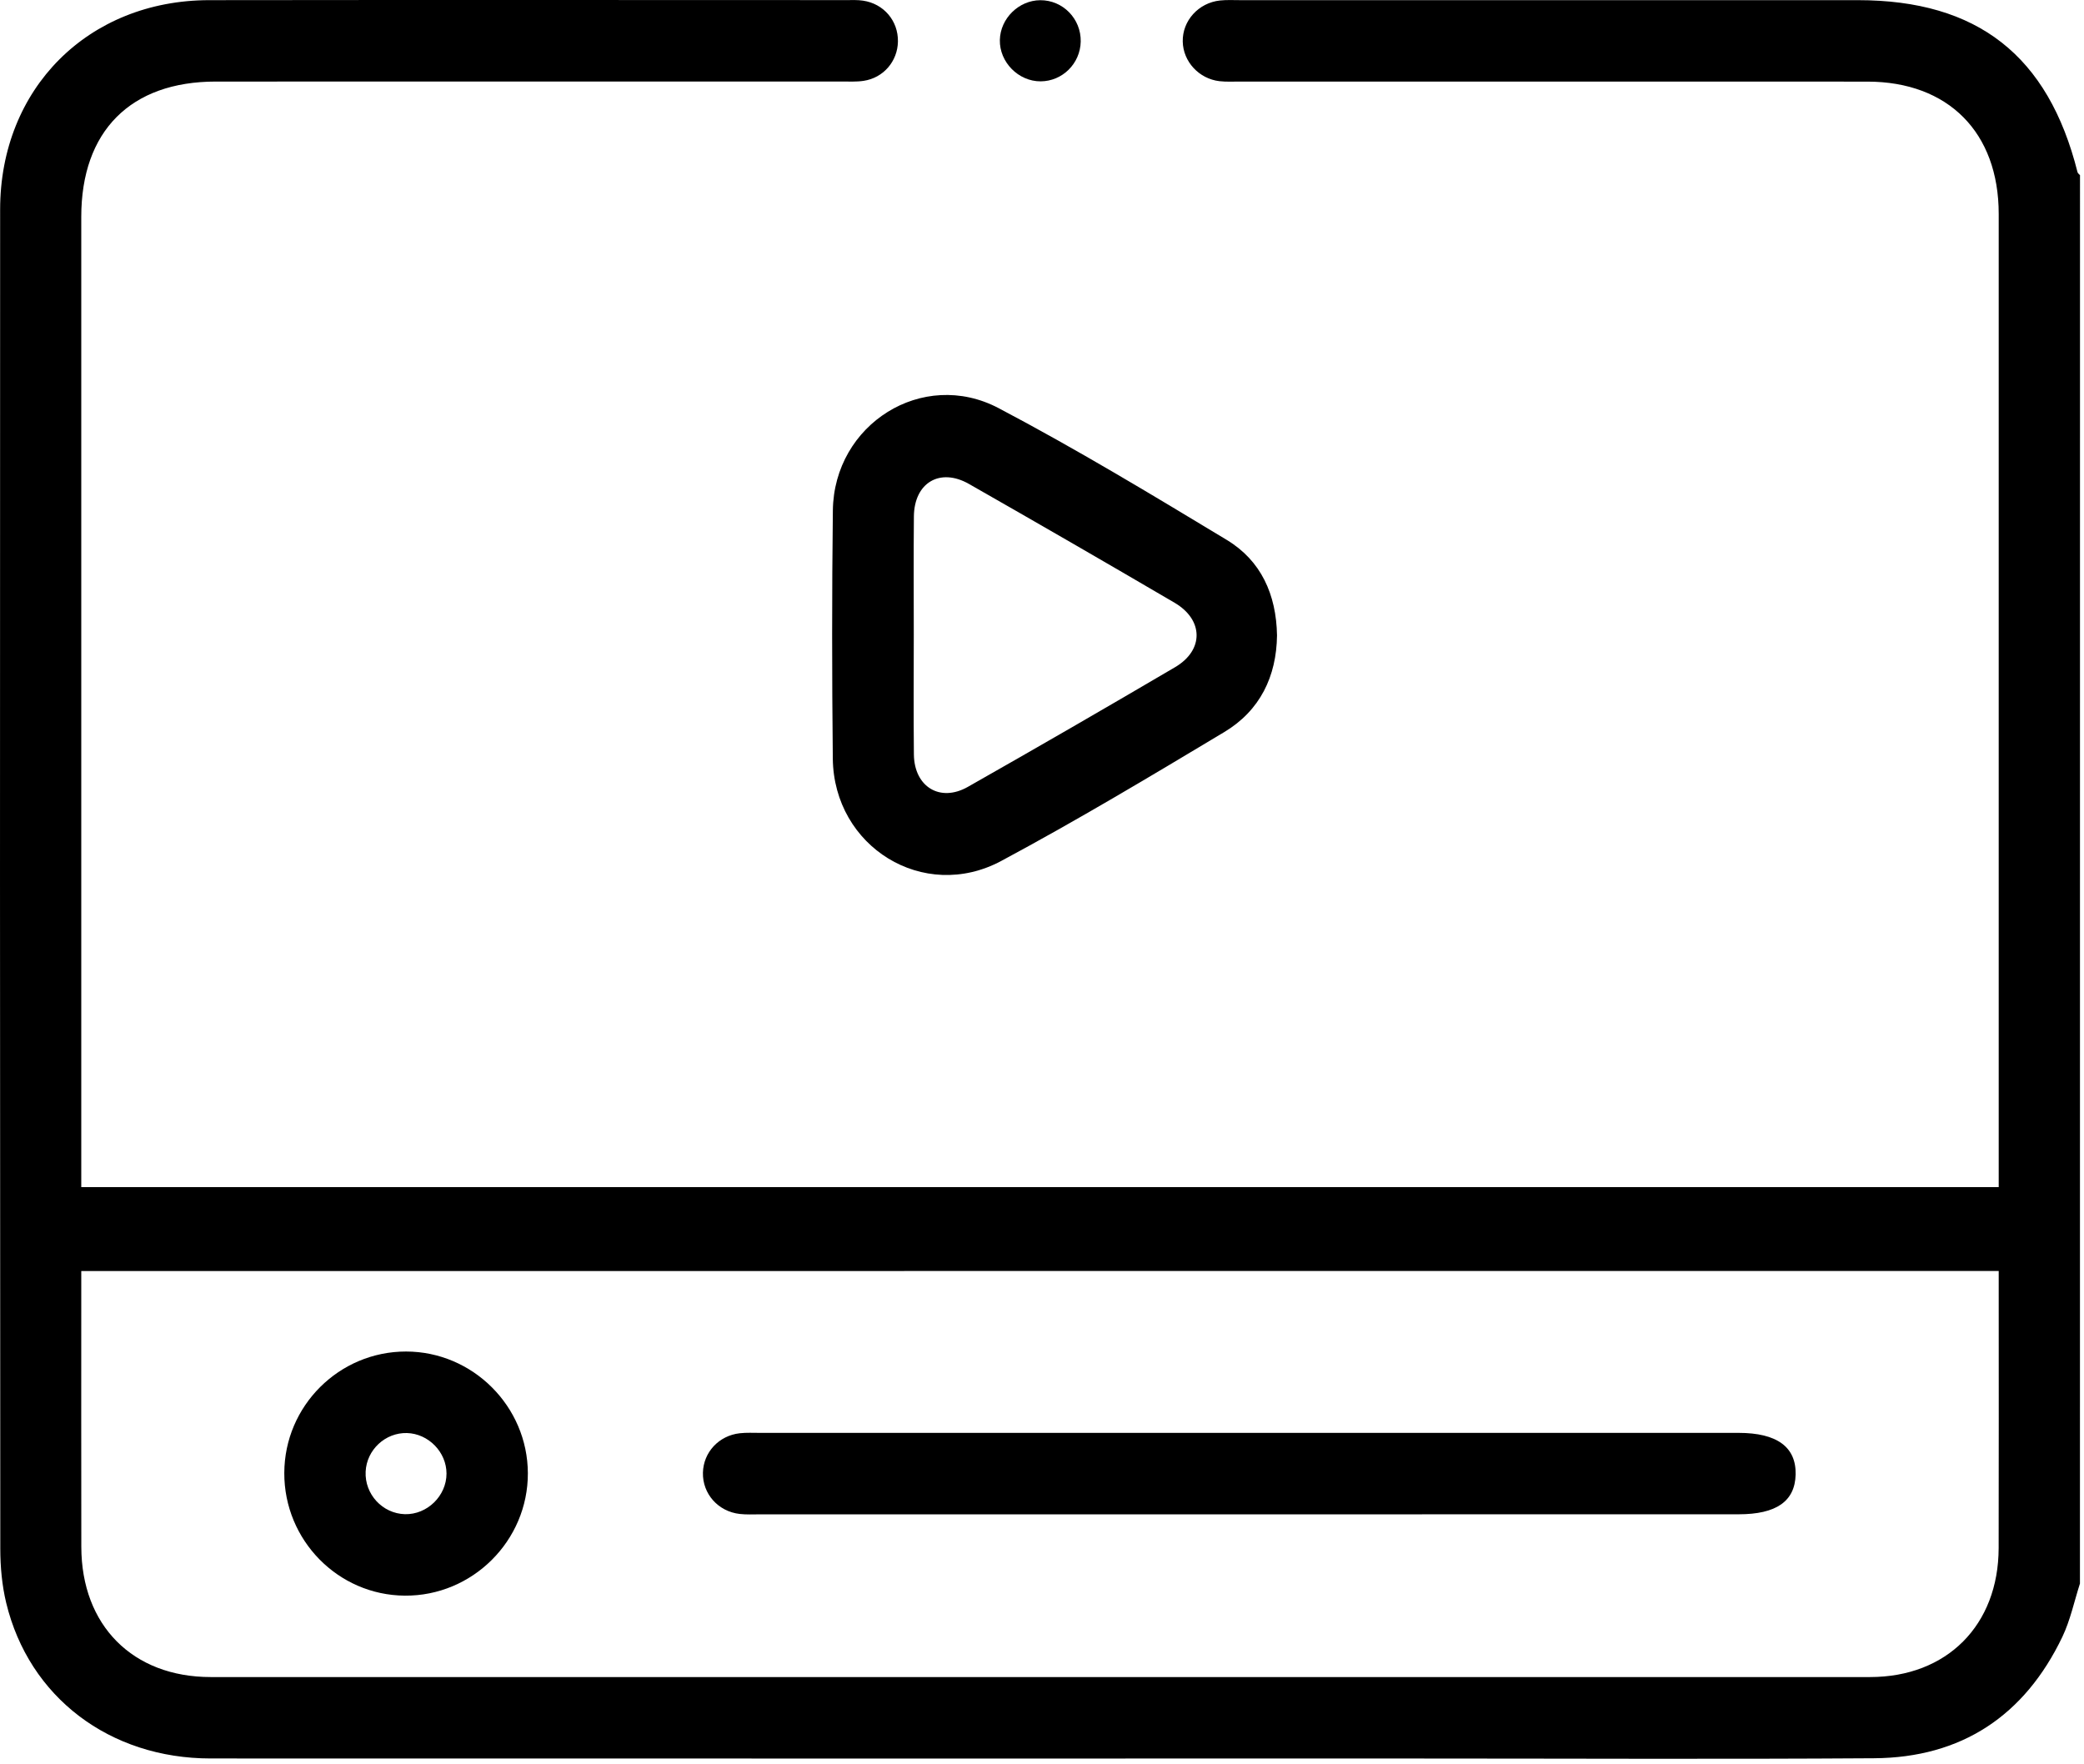
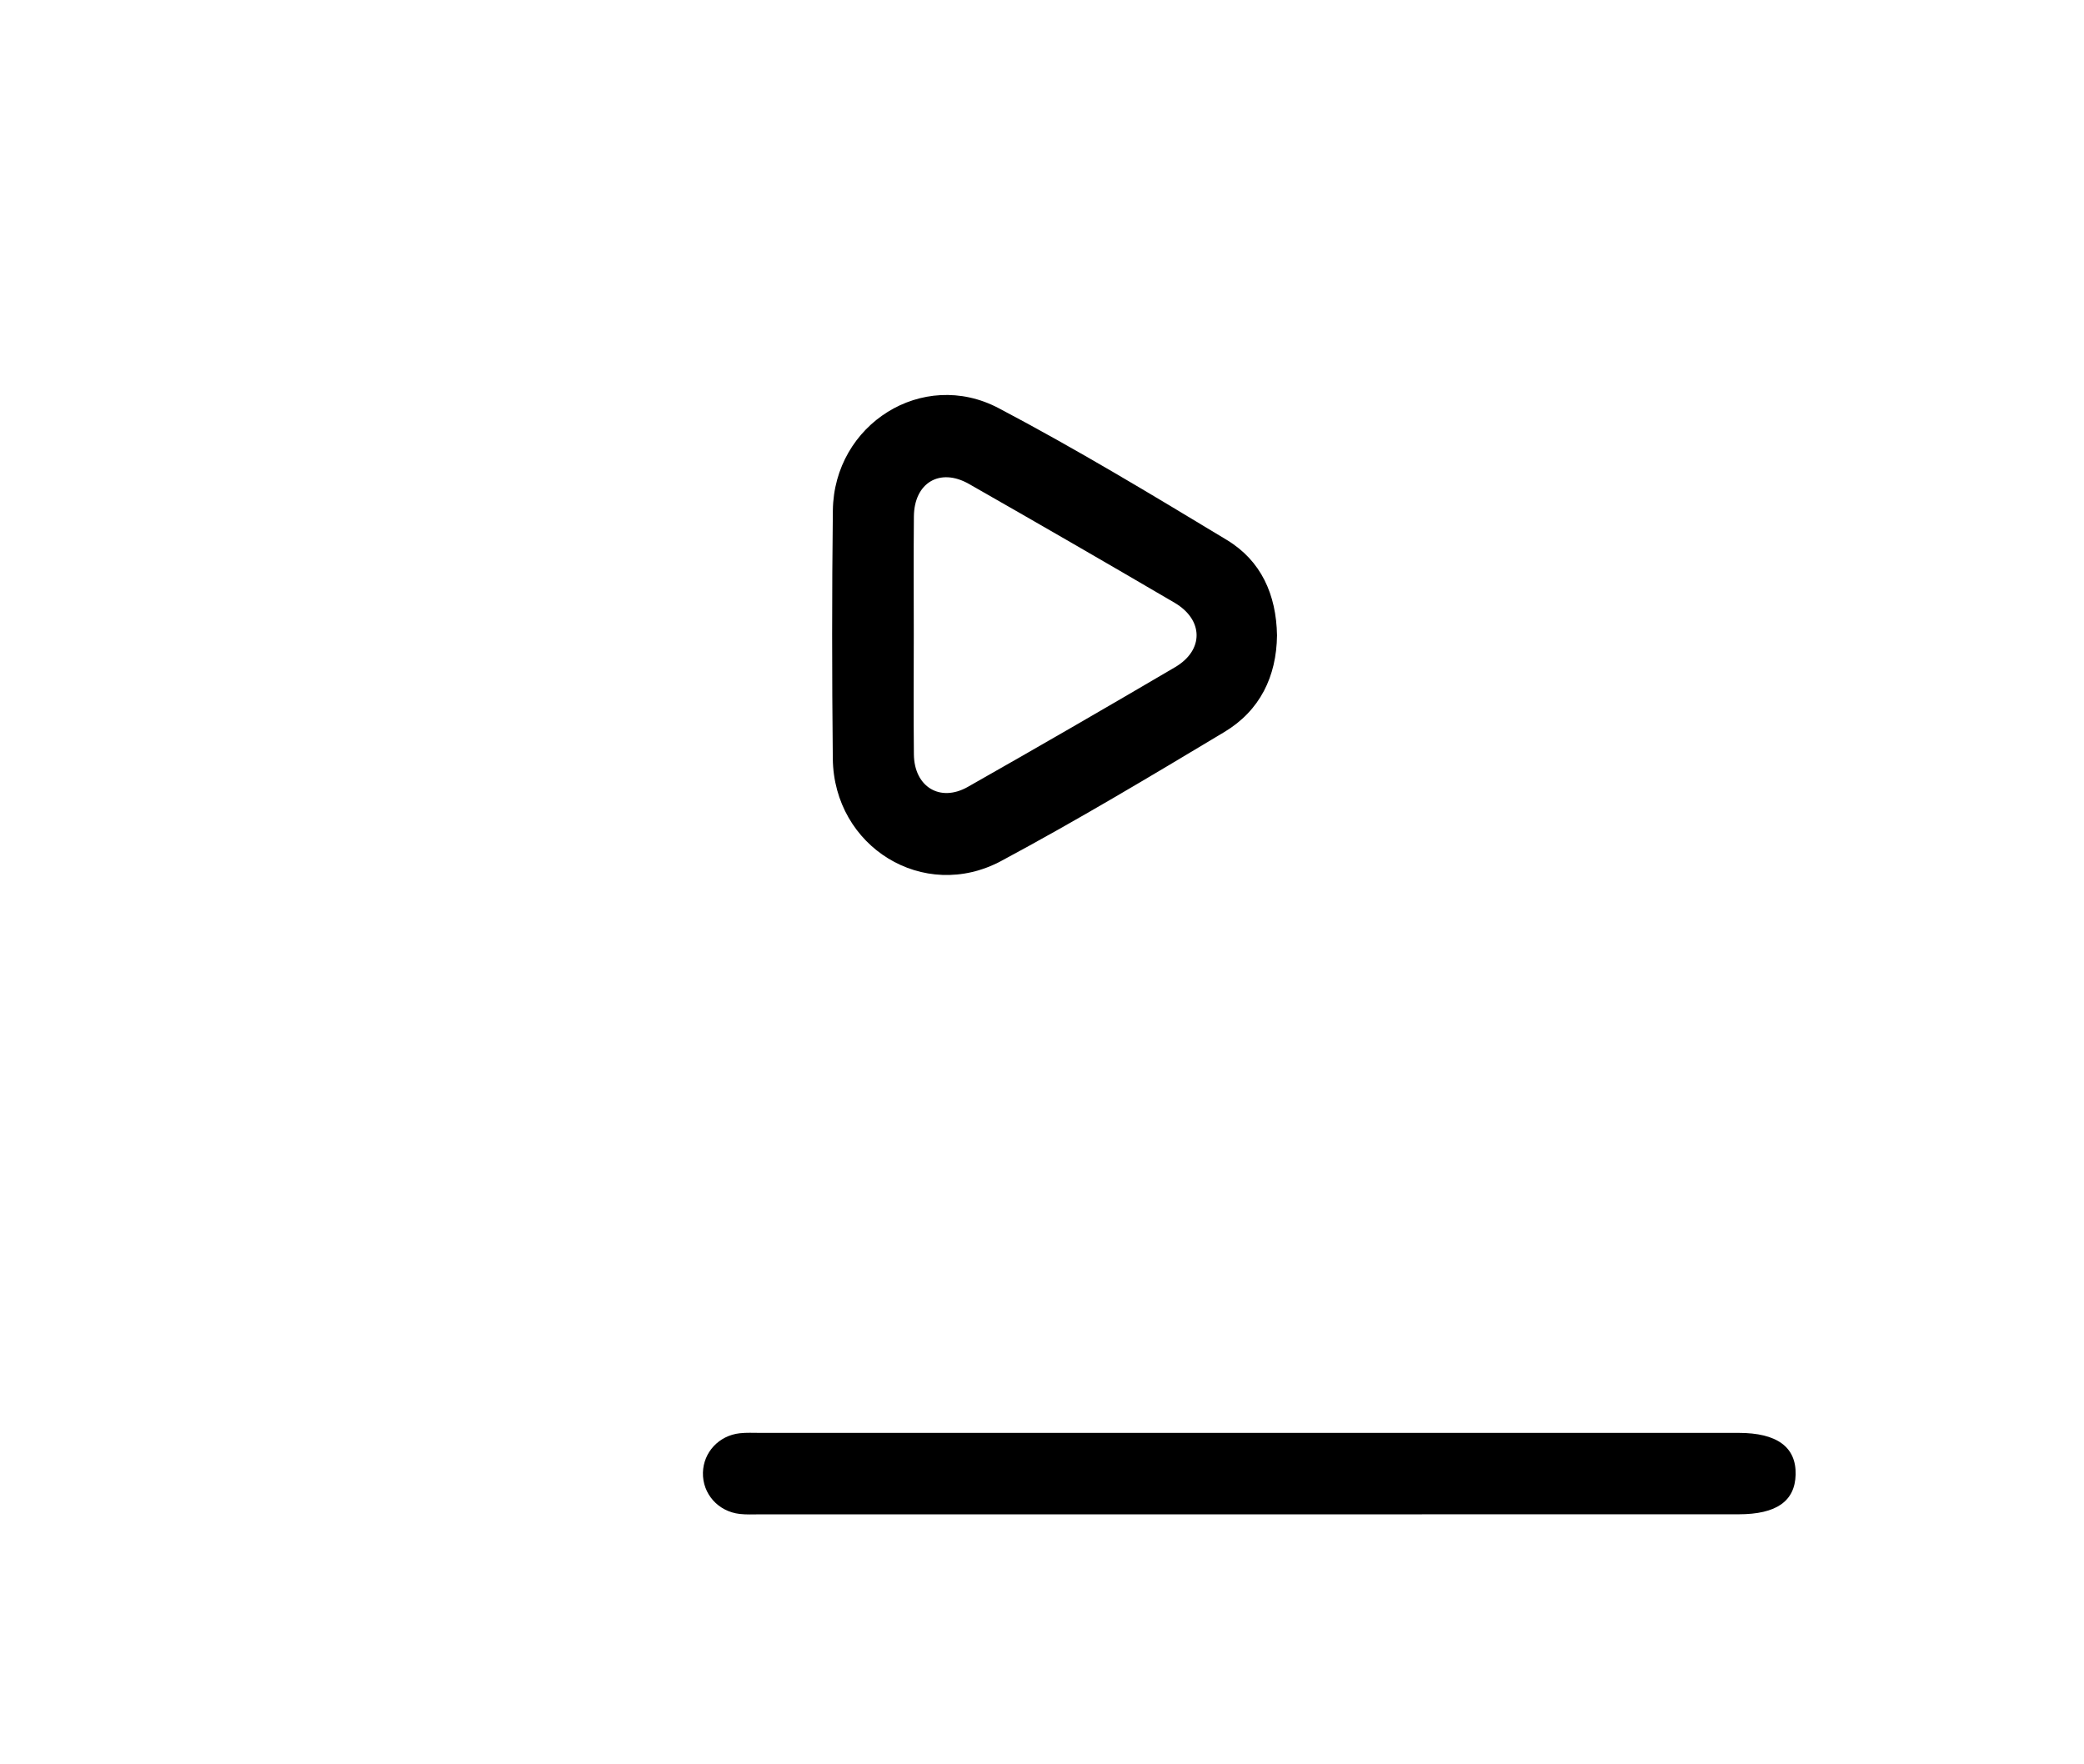
<svg xmlns="http://www.w3.org/2000/svg" width="384" height="325" viewBox="0 0 384 325" fill="none">
-   <path d="M383.254 291.768C382.194 295.058 381.484 298.518 380.004 301.608C373.044 316.128 361.424 323.858 345.304 323.958C317.234 324.148 289.174 324.008 261.104 324.008C187.014 324.008 112.914 324.018 38.824 323.998C20.214 323.998 5.344 312.718 1.144 295.338C0.364 292.098 0.054 288.668 0.054 285.328C-0.006 203.088 -0.016 120.848 0.024 38.608C0.024 16.308 16.264 0.058 38.524 0.028C77.694 -0.022 116.864 0.008 156.024 0.018C157.024 0.018 158.034 -0.032 159.014 0.118C162.844 0.678 165.514 3.838 165.454 7.648C165.394 11.288 162.794 14.348 159.124 14.898C157.774 15.098 156.384 15.018 155.014 15.018C116.594 15.018 78.174 15.018 39.754 15.028C24.054 15.028 14.974 24.168 14.974 39.958C14.974 98.198 14.974 156.438 14.974 214.688C14.974 215.938 14.974 217.178 14.974 218.728C132.654 218.728 250.194 218.728 368.284 218.728C368.284 217.528 368.284 216.208 368.284 214.898C368.284 156.408 368.294 97.918 368.284 39.418C368.284 24.398 358.984 15.038 344.074 15.038C305.534 15.028 266.984 15.038 228.444 15.028C227.194 15.028 225.934 15.098 224.704 14.958C220.914 14.518 218.004 11.338 217.934 7.658C217.854 3.828 220.834 0.508 224.814 0.088C226.044 -0.042 227.304 0.028 228.554 0.028C266.474 0.028 304.394 0.028 342.314 0.028C364.374 0.028 377.404 10.228 382.804 31.718C382.854 31.928 383.104 32.098 383.264 32.278C383.254 118.768 383.254 205.268 383.254 291.768ZM14.974 234.188C14.974 235.568 14.974 236.668 14.974 237.768C14.974 253.518 14.954 269.268 14.984 285.008C15.004 299.478 24.444 308.998 38.834 308.998C140.744 309.008 242.664 309.008 344.574 308.998C358.744 308.998 368.244 299.438 368.274 285.228C368.314 269.358 368.284 253.478 368.284 237.608C368.284 236.518 368.284 235.438 368.284 234.178C250.434 234.188 132.974 234.188 14.974 234.188Z" fill="black" />
  <path d="M235.304 117.068C235.214 124.628 232.174 130.928 225.594 134.878C212.024 143.018 198.434 151.158 184.494 158.628C170.194 166.298 153.624 156.038 153.454 139.768C153.294 124.528 153.284 109.288 153.464 94.048C153.654 78.168 169.994 67.828 184.004 75.198C198.324 82.738 212.214 91.128 226.074 99.498C232.364 103.308 235.174 109.538 235.304 117.068ZM168.374 116.888C168.374 124.258 168.314 131.628 168.394 138.998C168.454 144.958 173.204 147.888 178.324 144.988C191.114 137.738 203.844 130.378 216.524 122.928C221.854 119.798 221.794 114.198 216.414 111.048C203.834 103.678 191.214 96.388 178.544 89.168C173.184 86.118 168.454 88.948 168.394 95.148C168.324 102.388 168.374 109.638 168.374 116.888Z" fill="black" />
-   <path d="M191.754 14.988C187.654 15.008 184.144 11.448 184.234 7.358C184.324 3.398 187.724 0.058 191.684 0.038C195.844 0.018 199.214 3.458 199.134 7.658C199.054 11.708 195.764 14.968 191.754 14.988Z" fill="black" />
  <path d="M230.204 279.018C200.154 279.018 170.104 279.018 140.054 279.018C138.804 279.018 137.554 279.088 136.314 278.948C132.314 278.498 129.424 275.218 129.524 271.328C129.614 267.588 132.454 264.508 136.304 264.078C137.534 263.938 138.794 264.008 140.044 264.008C200.144 264.008 260.244 264.008 320.354 264.008C327.424 264.008 330.984 266.608 330.864 271.688C330.744 276.608 327.314 279.008 320.364 279.008C290.304 279.018 260.254 279.018 230.204 279.018Z" fill="black" />
-   <path d="M52.384 271.388C52.424 259.038 62.484 249.008 74.824 249.018C87.114 249.028 97.224 259.128 97.264 271.438C97.304 283.888 87.034 294.098 74.584 293.998C62.284 293.908 52.344 283.778 52.384 271.388ZM74.614 278.988C78.714 279.088 82.274 275.618 82.274 271.508C82.274 267.548 78.944 264.148 74.984 264.038C70.994 263.938 67.564 267.128 67.374 271.138C67.174 275.308 70.474 278.878 74.614 278.988Z" fill="black" />
</svg>